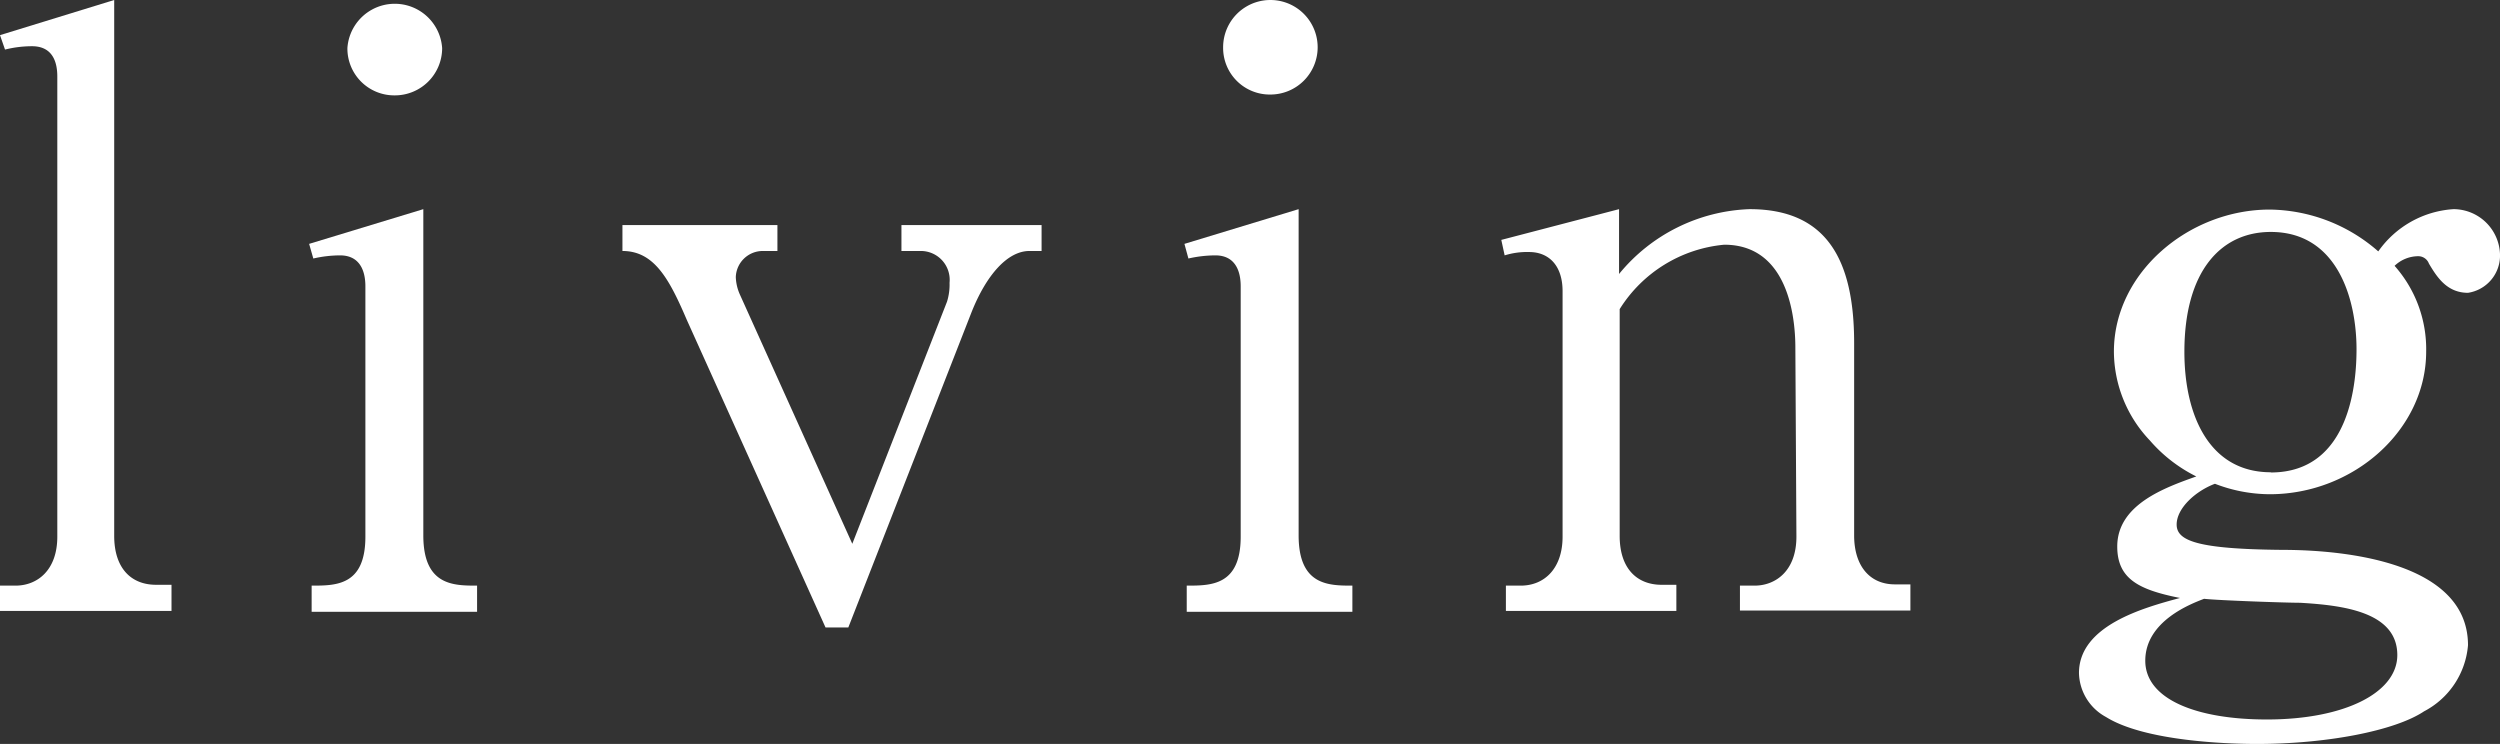
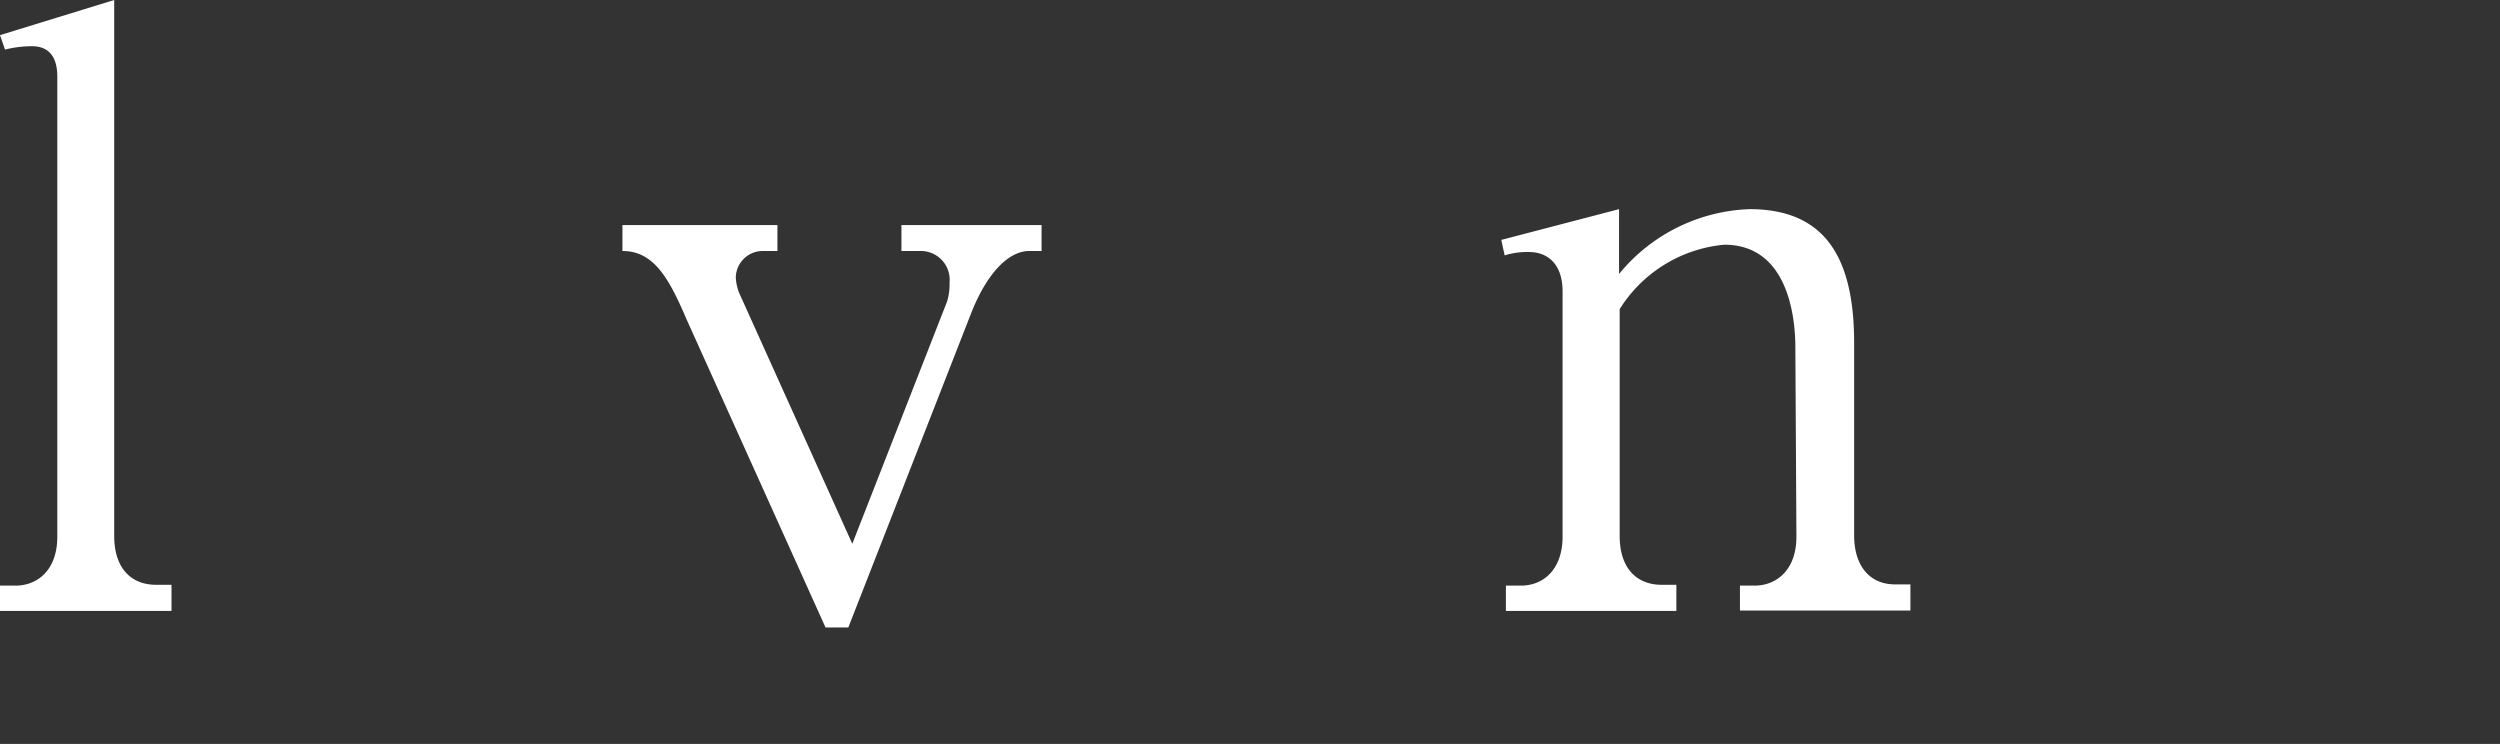
<svg xmlns="http://www.w3.org/2000/svg" viewBox="0 0 119.53 35.57">
  <rect x="0" y="0" width="119.53" height="35.57" fill="#333333" stroke="none" />
  <defs>
    <style>.cls-1{fill:#fff;}</style>
  </defs>
  <g id="レイヤー_2" data-name="レイヤー 2">
    <g id="レイヤー_1-2" data-name="レイヤー 1">
      <path class="cls-1" d="M0,28H.74c1.05,0,2-.74,2-2.34v-22c0-.82-.31-1.45-1.21-1.45a5.35,5.35,0,0,0-1.29.16L0,1.68,5.46,0V25.62c0,1.56.82,2.34,2,2.34h.74v1.25H0Z" />
-       <path class="cls-1" d="M14.9,28c1.17,0,2.57,0,2.57-2.34V13.69c0-.86-.35-1.48-1.21-1.48a5.78,5.78,0,0,0-1.28.15l-.2-.7L20.24,10v15.6C20.24,28,21.68,28,22.81,28v1.25H14.9Zm6.24-25.7a2.26,2.26,0,0,1-2.26,2.26,2.24,2.24,0,0,1-2.27-2.26,2.27,2.27,0,0,1,4.53,0Z" />
      <path class="cls-1" d="M40.56,30H39.47l-6.63-14.7C32,13.34,31.28,12,29.76,12V10.76h7.41V12h-.71a1.29,1.29,0,0,0-1.28,1.25,2.22,2.22,0,0,0,.19.82L40.75,26l4.53-11.58a2.74,2.74,0,0,0,.12-.9A1.38,1.38,0,0,0,44,12h-.9V10.76H49.8V12h-.58c-1.06,0-2.07,1.17-2.77,2.93Z" />
-       <path class="cls-1" d="M56.74,28c1.17,0,2.58,0,2.58-2.34V13.69c0-.86-.35-1.48-1.21-1.48a5.9,5.9,0,0,0-1.29.15l-.19-.7L62.09,10v15.6C62.09,28,63.53,28,64.66,28v1.25H56.74ZM63,2.26a2.26,2.26,0,0,1-2.26,2.26,2.23,2.23,0,0,1-2.26-2.26,2.26,2.26,0,1,1,4.52,0Z" />
      <path class="cls-1" d="M85.84,16.65c0-.85-.08-4.95-3.4-4.95a6.61,6.61,0,0,0-5,3.08V25.62c0,1.6.86,2.34,2,2.34h.71v1.25H72V28h.71c1.13,0,2-.82,2-2.34V13.92c0-1.24-.67-1.87-1.6-1.87a3.6,3.6,0,0,0-1.17.16l-.16-.74L77.41,10V13.1A8.44,8.44,0,0,1,83.65,10c3.63,0,5,2.34,5,6.4v9.2c0,1.45.74,2.34,1.95,2.34h.74v1.25H83.19V28h.7c1,0,2-.7,2-2.34Z" />
-       <path class="cls-1" d="M117.31,10a2.23,2.23,0,0,1,2.22,2.15A1.8,1.8,0,0,1,118,14c-1,0-1.48-.74-1.87-1.4a.54.54,0,0,0-.51-.35,1.64,1.64,0,0,0-1.13.46A6,6,0,0,1,116,16.81c0,3.74-3.47,6.82-7.48,6.82a7.34,7.34,0,0,1-2.62-.5c-.93.35-1.83,1.17-1.83,1.95s1,1.17,5,1.21c1.56,0,8.93.11,8.93,4.56a3.93,3.93,0,0,1-2.1,3.16c-1.41.94-4.68,1.56-8,1.56-1.33,0-5.34-.12-7.21-1.29a2.45,2.45,0,0,1-1.29-2.1c0-2.27,3.08-3.12,4.83-3.59-1.95-.39-3-.9-3-2.46,0-2,2.26-2.81,3.78-3.35a7.1,7.1,0,0,1-2.22-1.72,6.2,6.2,0,0,1-1.72-4.25c0-3.78,3.59-6.79,7.45-6.79a8,8,0,0,1,5.19,2A4.76,4.76,0,0,1,117.31,10ZM102.57,31.59c0,1.83,2.42,2.81,5.81,2.81,3.74,0,6.24-1.29,6.24-3.08,0-2.07-2.61-2.38-4.64-2.5-.67,0-3.86-.11-4.6-.19C104.79,28.86,102.57,29.68,102.57,31.59Zm6-9c3.87,0,4.1-4.48,4.1-5.89,0-2.38-.9-5.61-4.1-5.61-2.38,0-4.13,1.87-4.13,5.73C104.44,19.89,105.65,22.58,108.57,22.58Z" />
    </g>
  </g>
</svg>